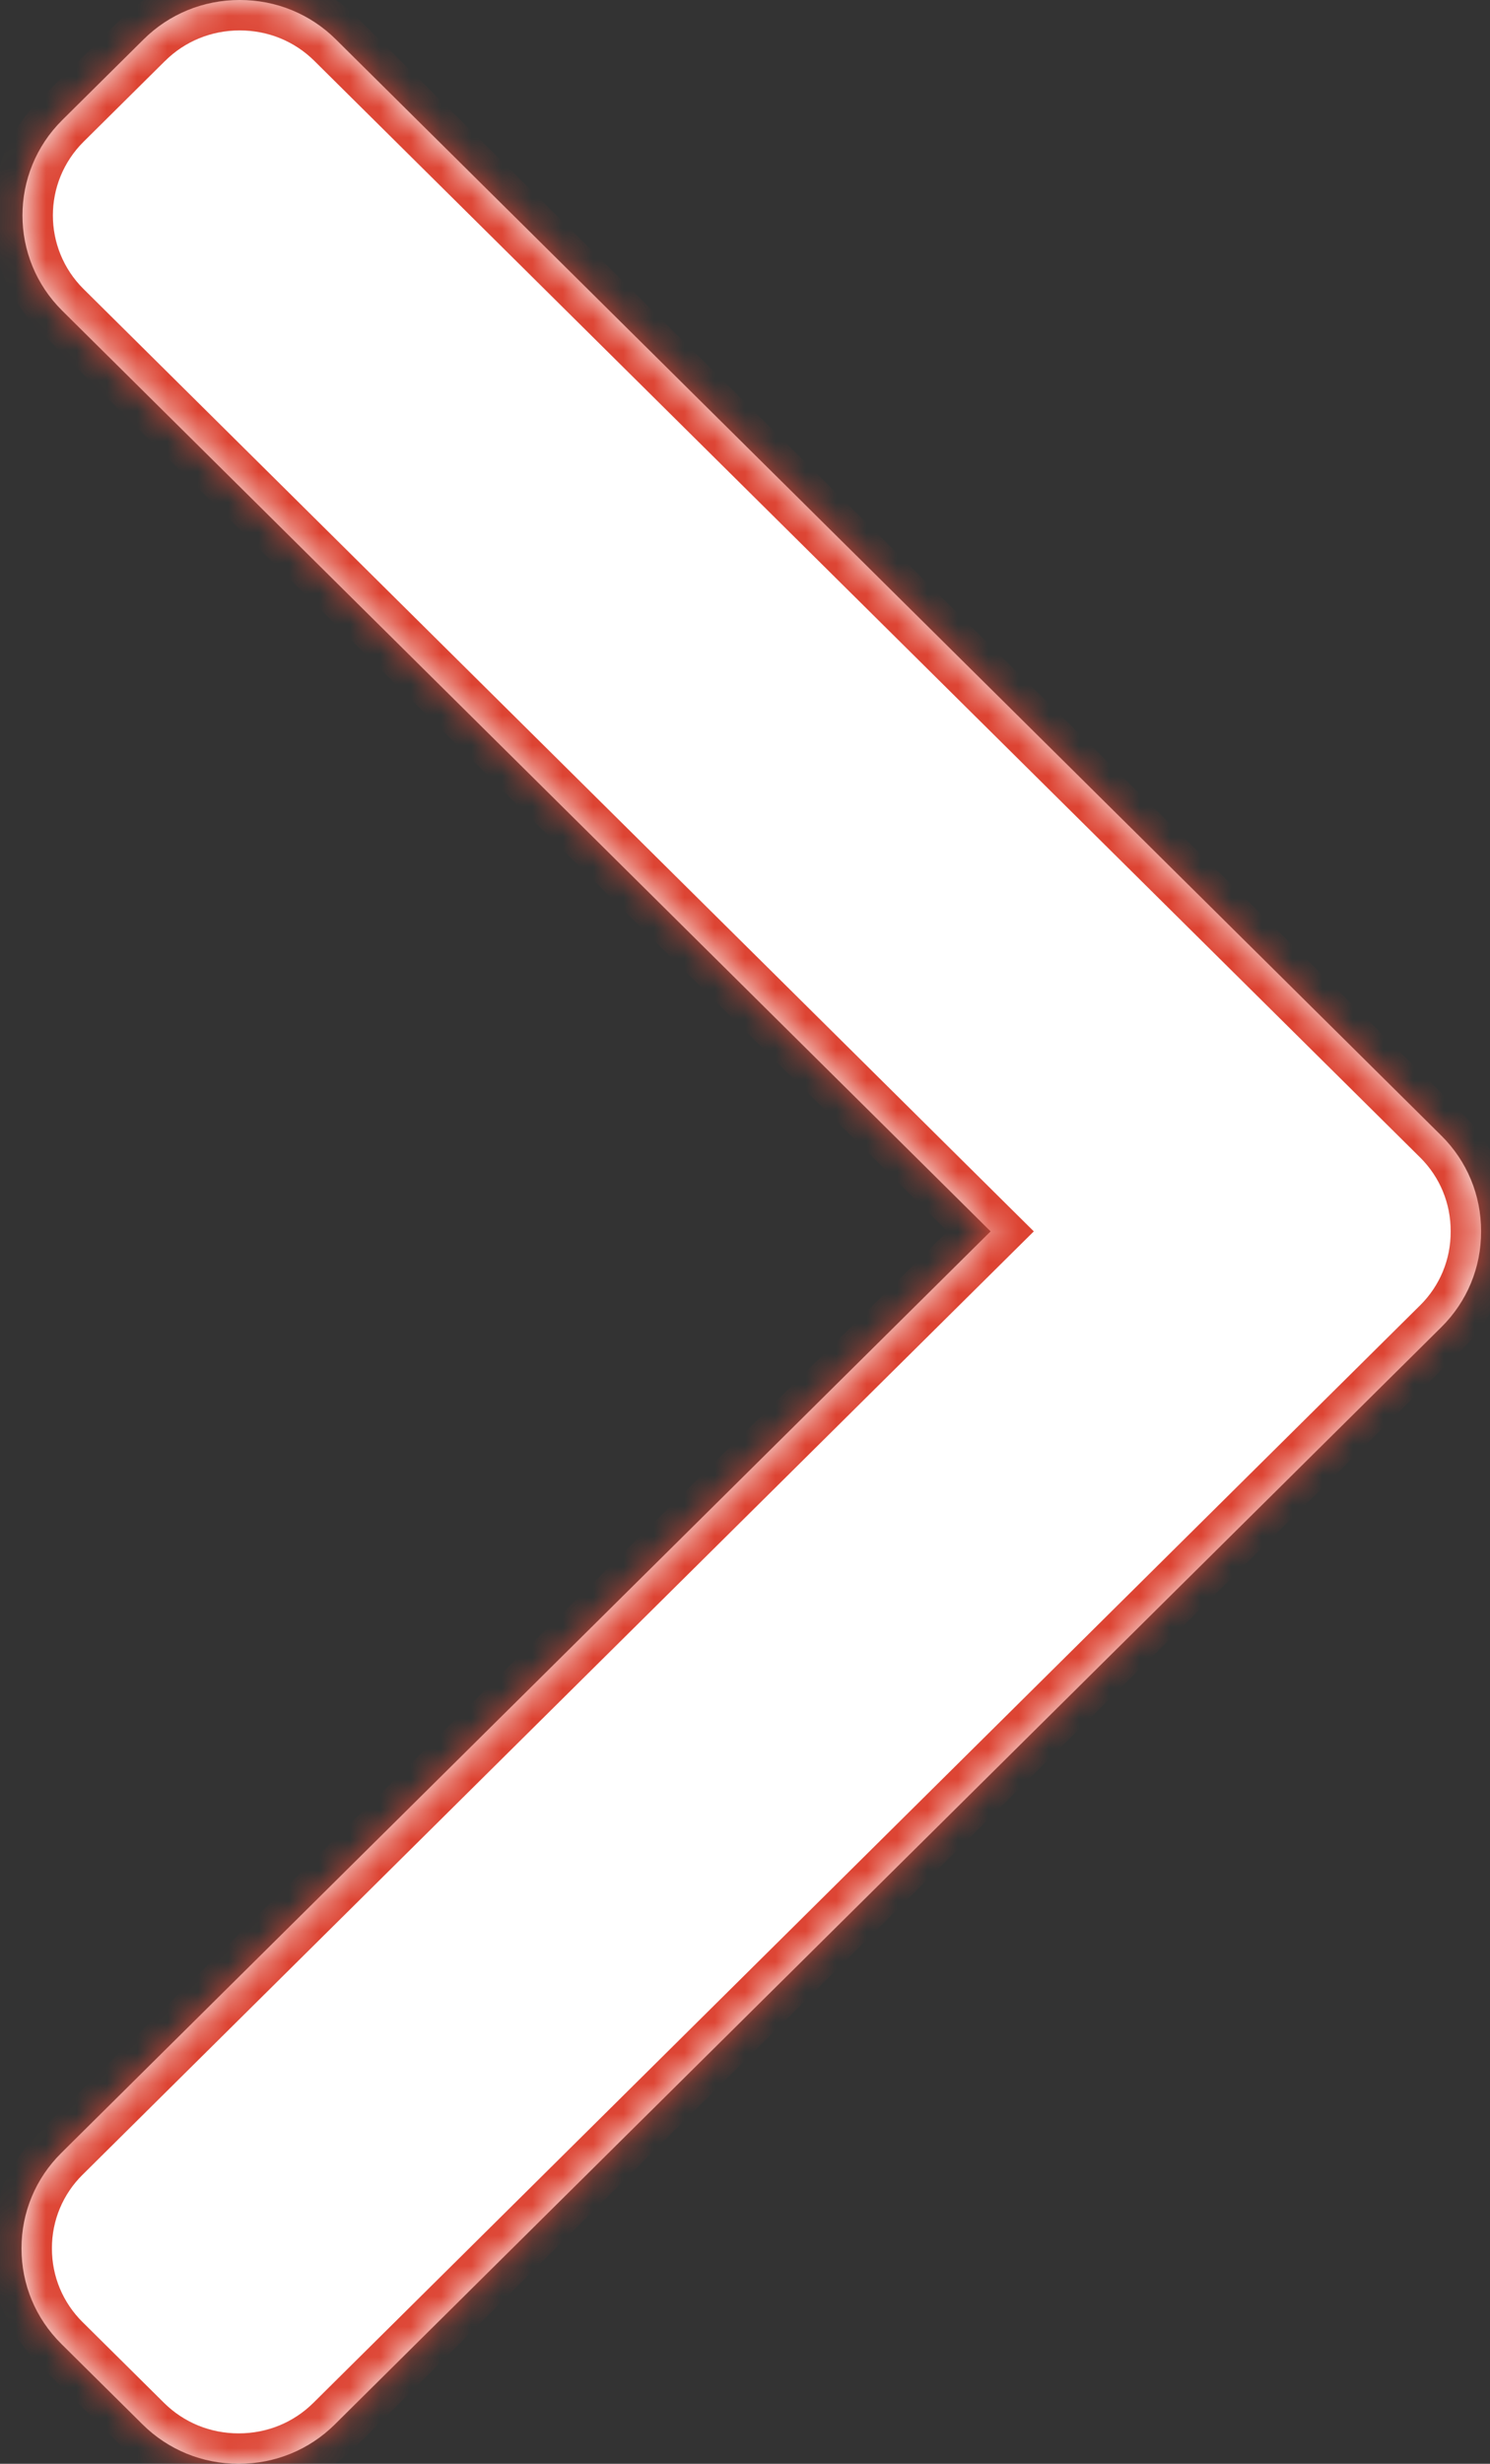
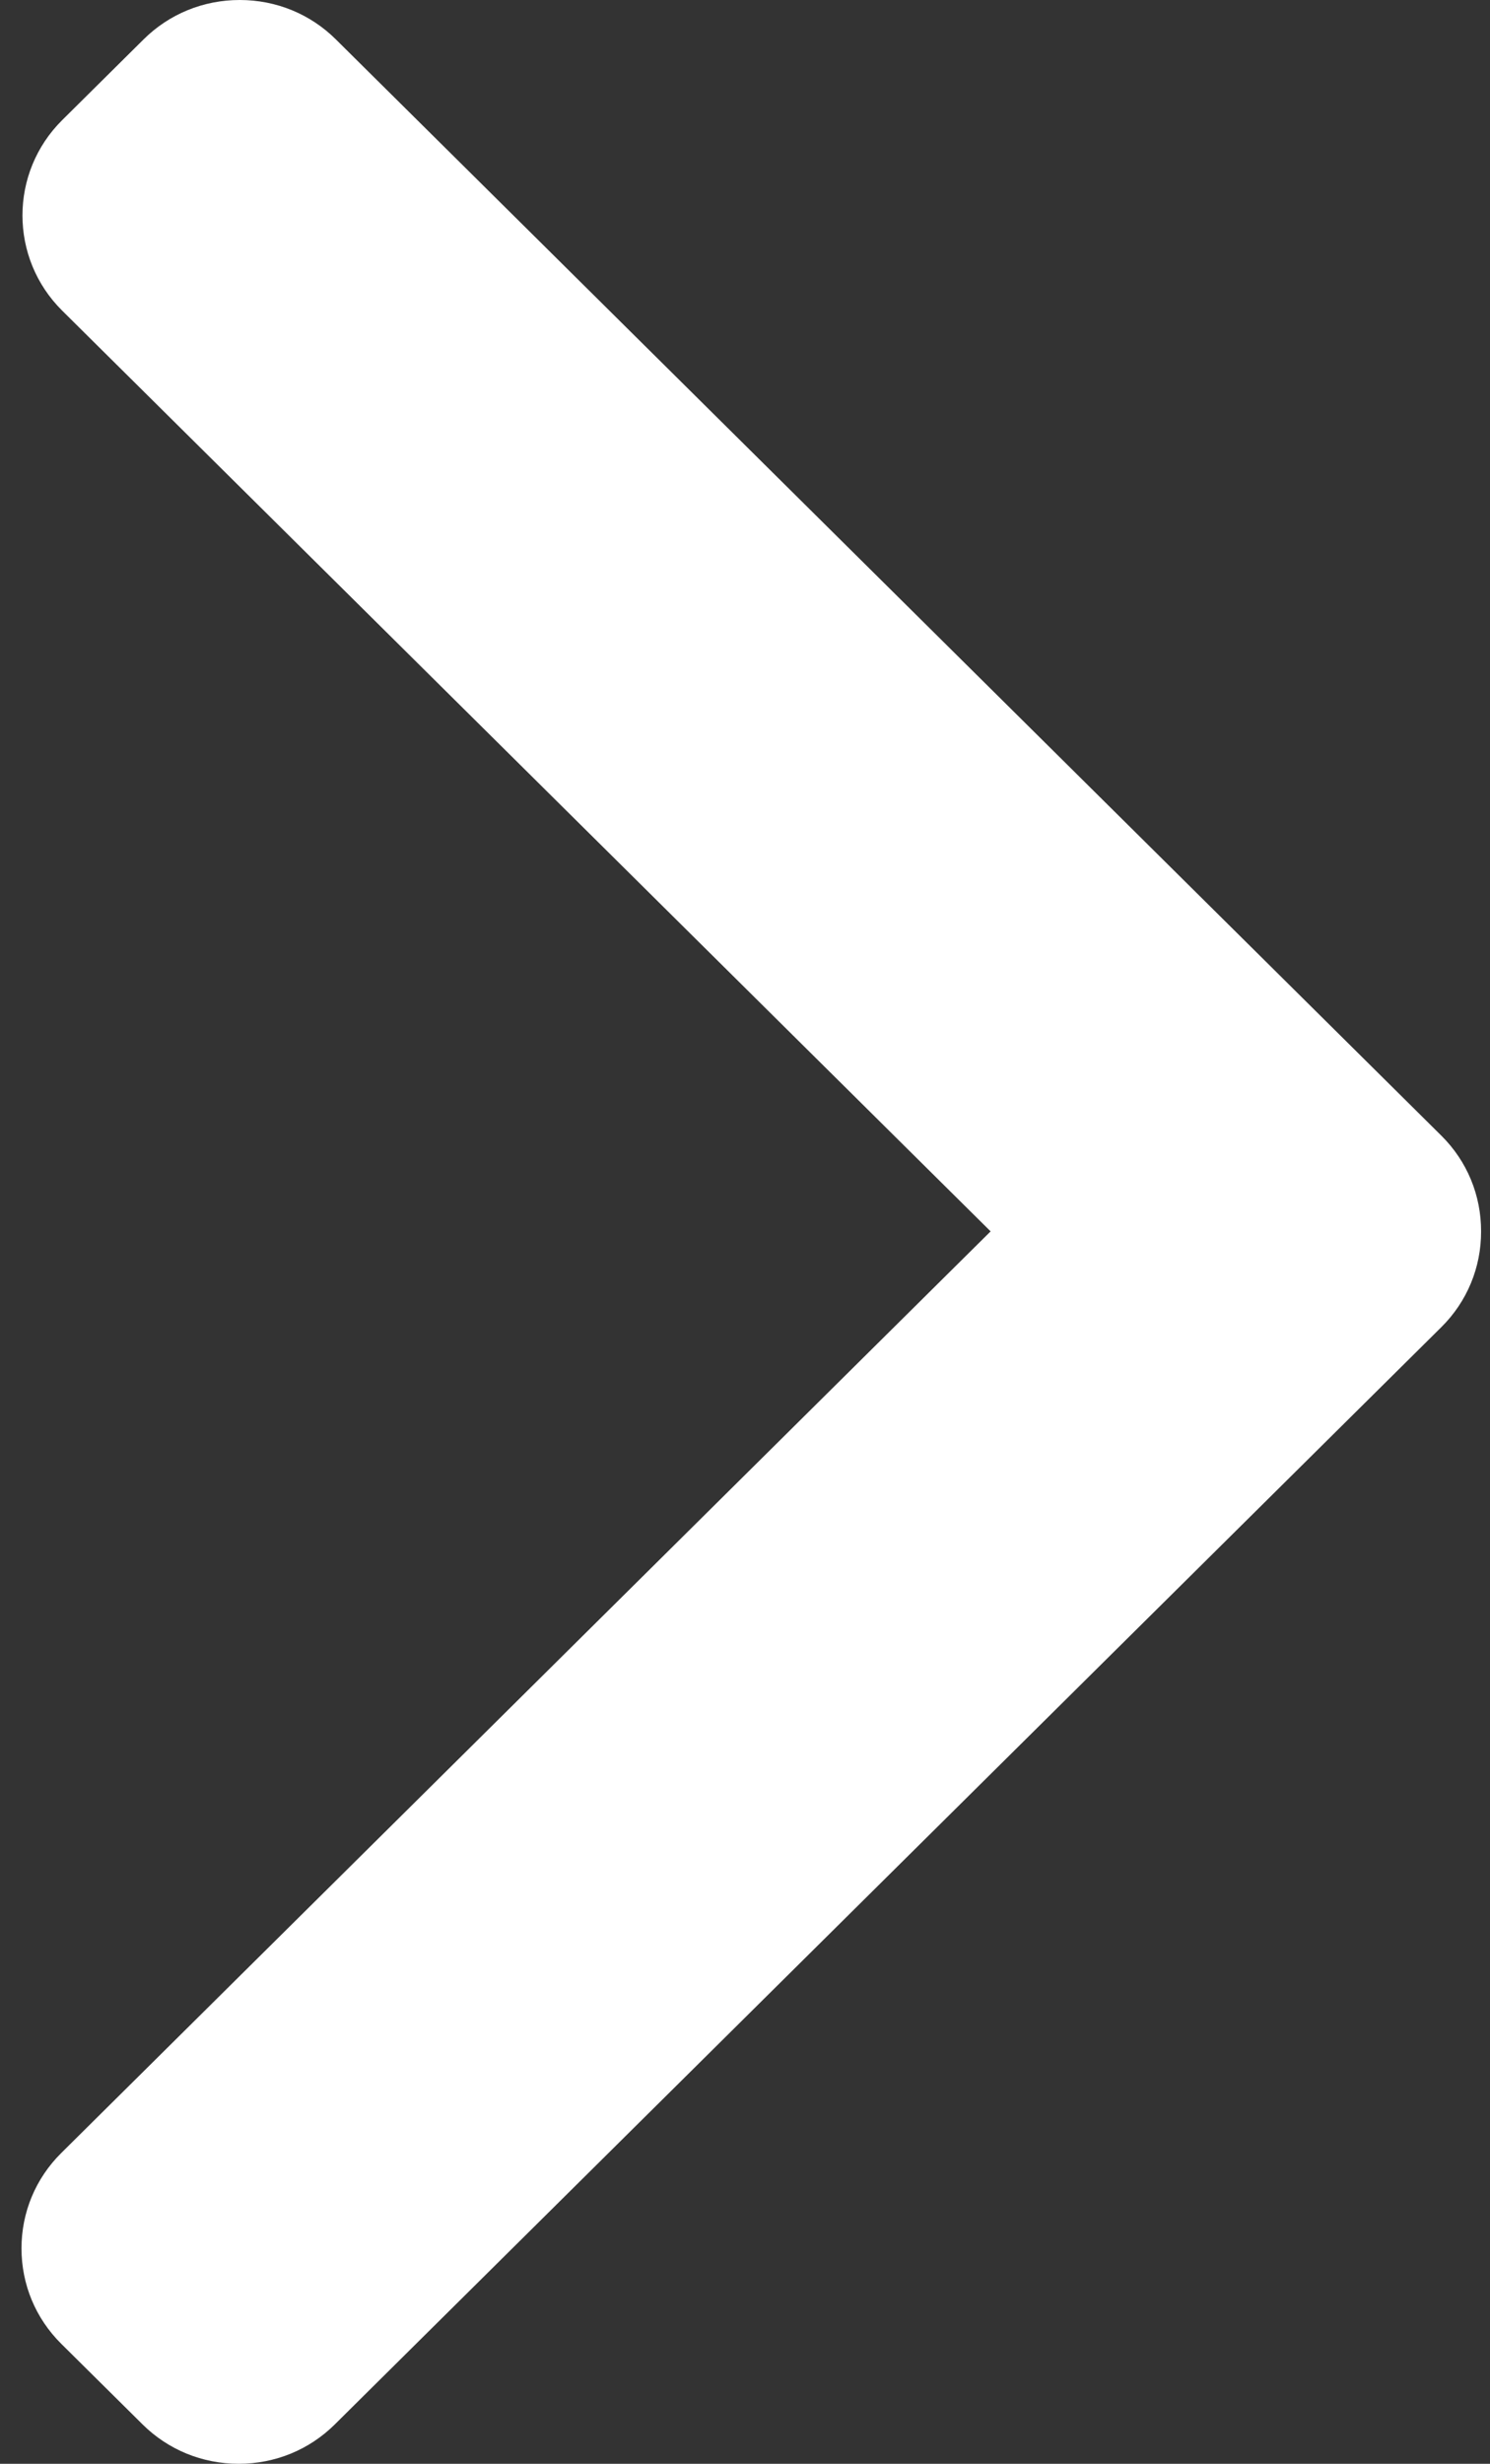
<svg xmlns="http://www.w3.org/2000/svg" width="49" height="81" viewBox="0 0 49 81" fill="none">
  <rect x="0" y="0" width="49" height="81" fill="#333333" stroke="none" />
  <mask id="path-1-inside-1" fill="white">
-     <path d="M47.403 37.339L11.044 1.294C10.203 0.46 9.081 0 7.884 0C6.687 0 5.564 0.46 4.723 1.294L2.046 3.948C0.303 5.677 0.303 8.488 2.046 10.214L32.577 40.483L2.012 70.785C1.171 71.62 0.707 72.732 0.707 73.918C0.707 75.106 1.171 76.218 2.012 77.053L4.689 79.706C5.531 80.54 6.653 81 7.85 81C9.047 81 10.169 80.54 11.01 79.706L47.403 43.628C48.246 42.791 48.709 41.673 48.707 40.485C48.709 39.293 48.246 38.176 47.403 37.339Z" />
-   </mask>
+     </mask>
  <path d="M47.403 37.339L11.044 1.294C10.203 0.46 9.081 0 7.884 0C6.687 0 5.564 0.46 4.723 1.294L2.046 3.948C0.303 5.677 0.303 8.488 2.046 10.214L32.577 40.483L2.012 70.785C1.171 71.62 0.707 72.732 0.707 73.918C0.707 75.106 1.171 76.218 2.012 77.053L4.689 79.706C5.531 80.54 6.653 81 7.85 81C9.047 81 10.169 80.54 11.01 79.706L47.403 43.628C48.246 42.791 48.709 41.673 48.707 40.485C48.709 39.293 48.246 38.176 47.403 37.339Z" fill="white" />
-   <path d="M47.403 37.339L48.108 36.63L48.107 36.629L47.403 37.339ZM11.044 1.294L10.34 2.004L10.34 2.004L11.044 1.294ZM4.723 1.294L5.427 2.004L5.428 2.004L4.723 1.294ZM2.046 3.948L1.342 3.238L1.341 3.238L2.046 3.948ZM2.046 10.214L2.75 9.504L2.75 9.504L2.046 10.214ZM32.577 40.483L33.281 41.193L33.998 40.483L33.281 39.773L32.577 40.483ZM2.012 70.785L1.308 70.075L1.308 70.076L2.012 70.785ZM2.012 77.053L1.307 77.762L1.308 77.763L2.012 77.053ZM4.689 79.706L5.393 78.996L5.393 78.996L4.689 79.706ZM11.01 79.706L10.306 78.996L10.306 78.996L11.01 79.706ZM47.403 43.628L48.107 44.338L48.108 44.337L47.403 43.628ZM48.707 40.485L47.707 40.483L47.707 40.487L48.707 40.485ZM48.107 36.629L11.748 0.584L10.34 2.004L46.699 38.05L48.107 36.629ZM11.749 0.584C10.718 -0.438 9.342 -1 7.884 -1V1C8.82 1 9.689 1.358 10.34 2.004L11.749 0.584ZM7.884 -1C6.426 -1 5.049 -0.438 4.019 0.584L5.428 2.004C6.079 1.358 6.948 1 7.884 1V-1ZM4.019 0.584L1.342 3.238L2.75 4.658L5.427 2.004L4.019 0.584ZM1.341 3.238C-0.795 5.358 -0.796 8.807 1.342 10.925L2.75 9.504C1.402 8.169 1.402 5.996 2.75 4.658L1.341 3.238ZM1.342 10.925L31.873 41.193L33.281 39.773L2.75 9.504L1.342 10.925ZM31.873 39.773L1.308 70.075L2.716 71.496L33.281 41.193L31.873 39.773ZM1.308 70.076C0.278 71.097 -0.293 72.465 -0.293 73.918H1.707C1.707 72.999 2.064 72.142 2.716 71.495L1.308 70.076ZM-0.293 73.918C-0.293 75.372 0.278 76.74 1.307 77.762L2.716 76.343C2.064 75.695 1.707 74.839 1.707 73.918H-0.293ZM1.308 77.763L3.986 80.416L5.393 78.996L2.716 76.342L1.308 77.763ZM3.985 80.416C5.016 81.438 6.392 82 7.85 82V80C6.914 80 6.046 79.643 5.393 78.996L3.985 80.416ZM7.85 82C9.308 82 10.684 81.438 11.715 80.416L10.306 78.996C9.655 79.642 8.786 80 7.85 80V82ZM11.714 80.416L48.107 44.338L46.699 42.917L10.306 78.996L11.714 80.416ZM48.108 44.337C49.141 43.312 49.71 41.938 49.707 40.483L47.707 40.487C47.709 41.409 47.352 42.27 46.699 42.918L48.108 44.337ZM49.707 40.487C49.71 39.029 49.141 37.655 48.108 36.63L46.699 38.049C47.351 38.697 47.709 39.557 47.707 40.483L49.707 40.487Z" fill="#DD4433" mask="url(#path-1-inside-1)" />
</svg>